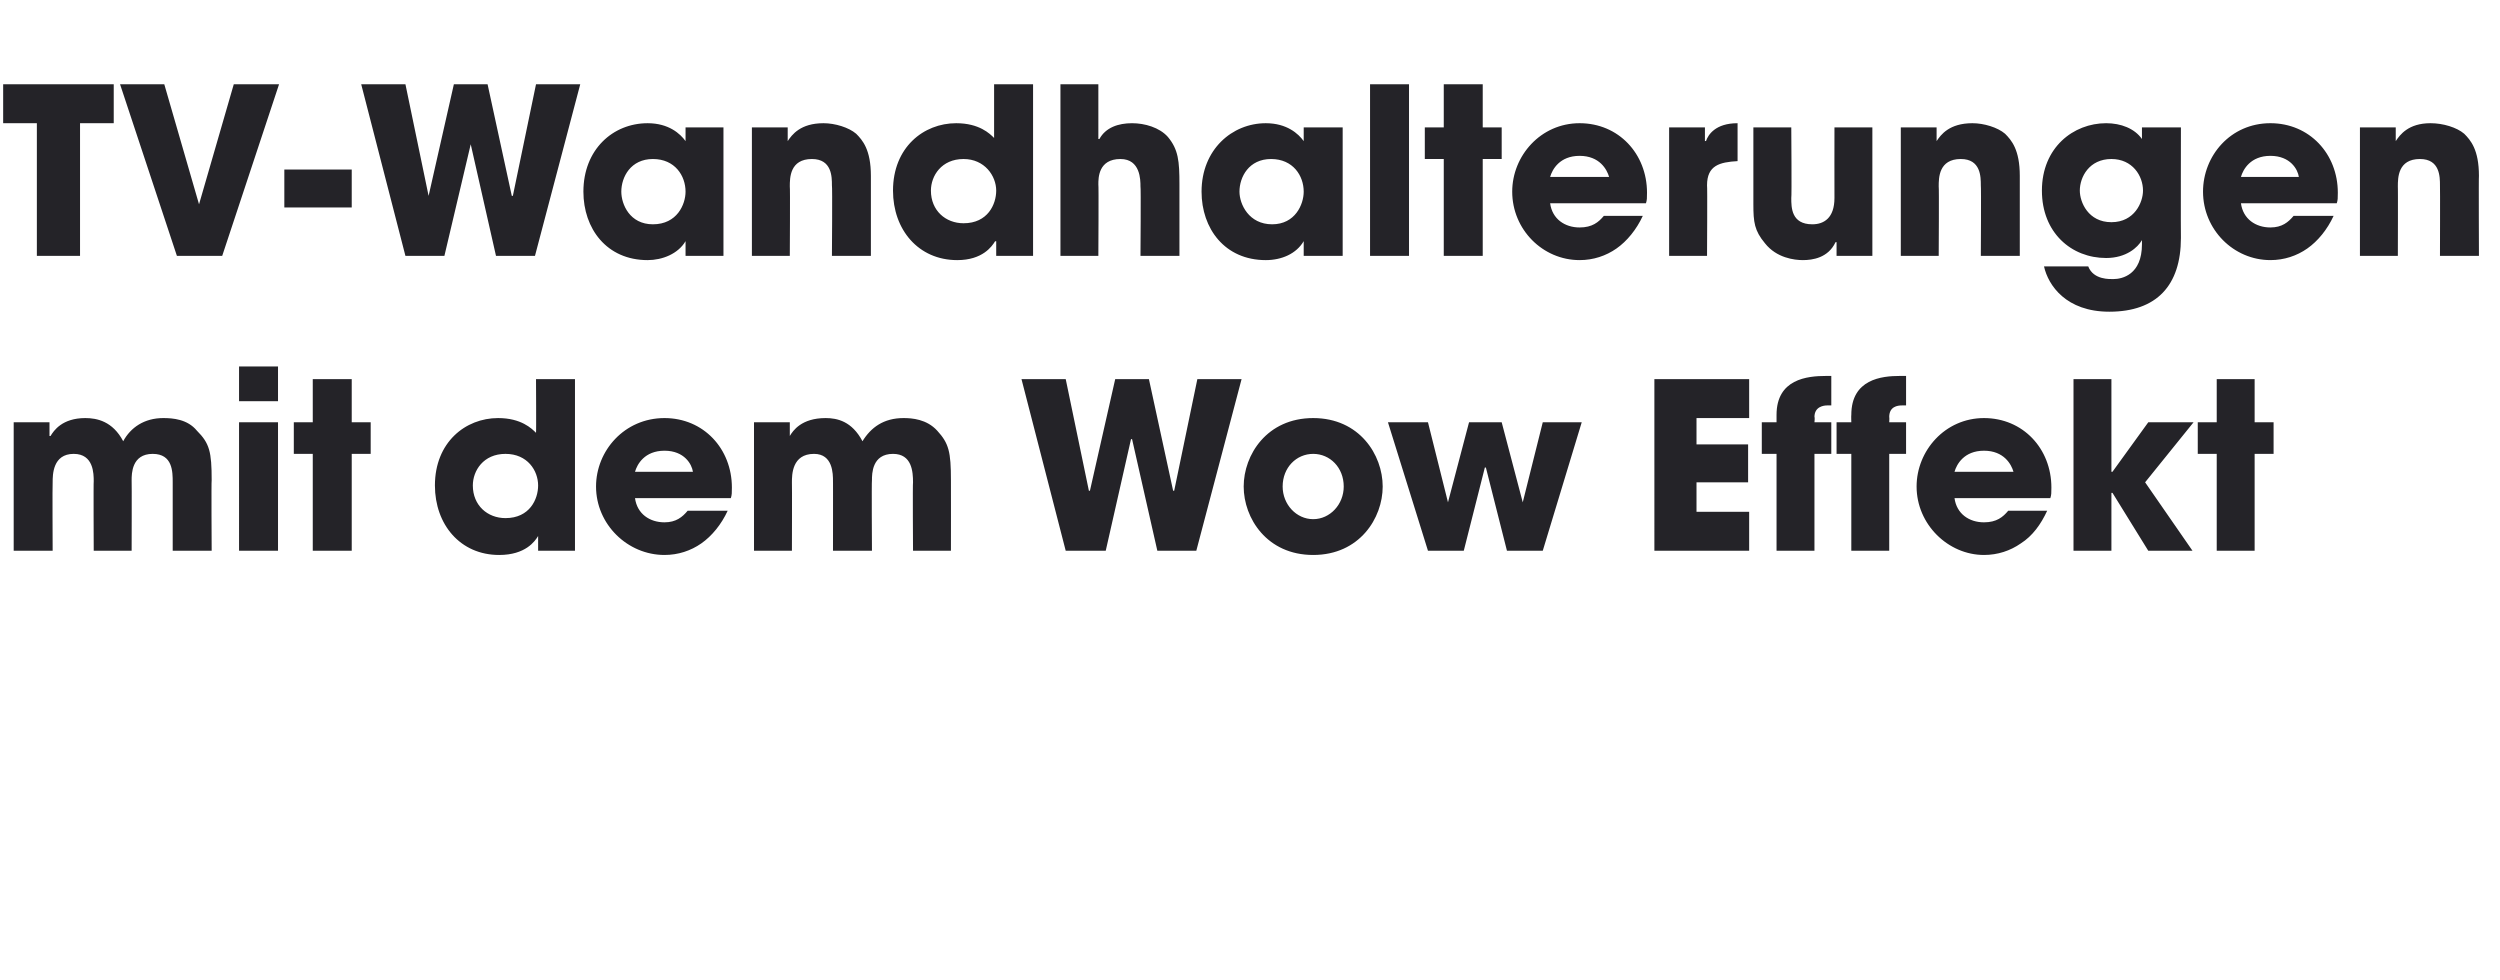
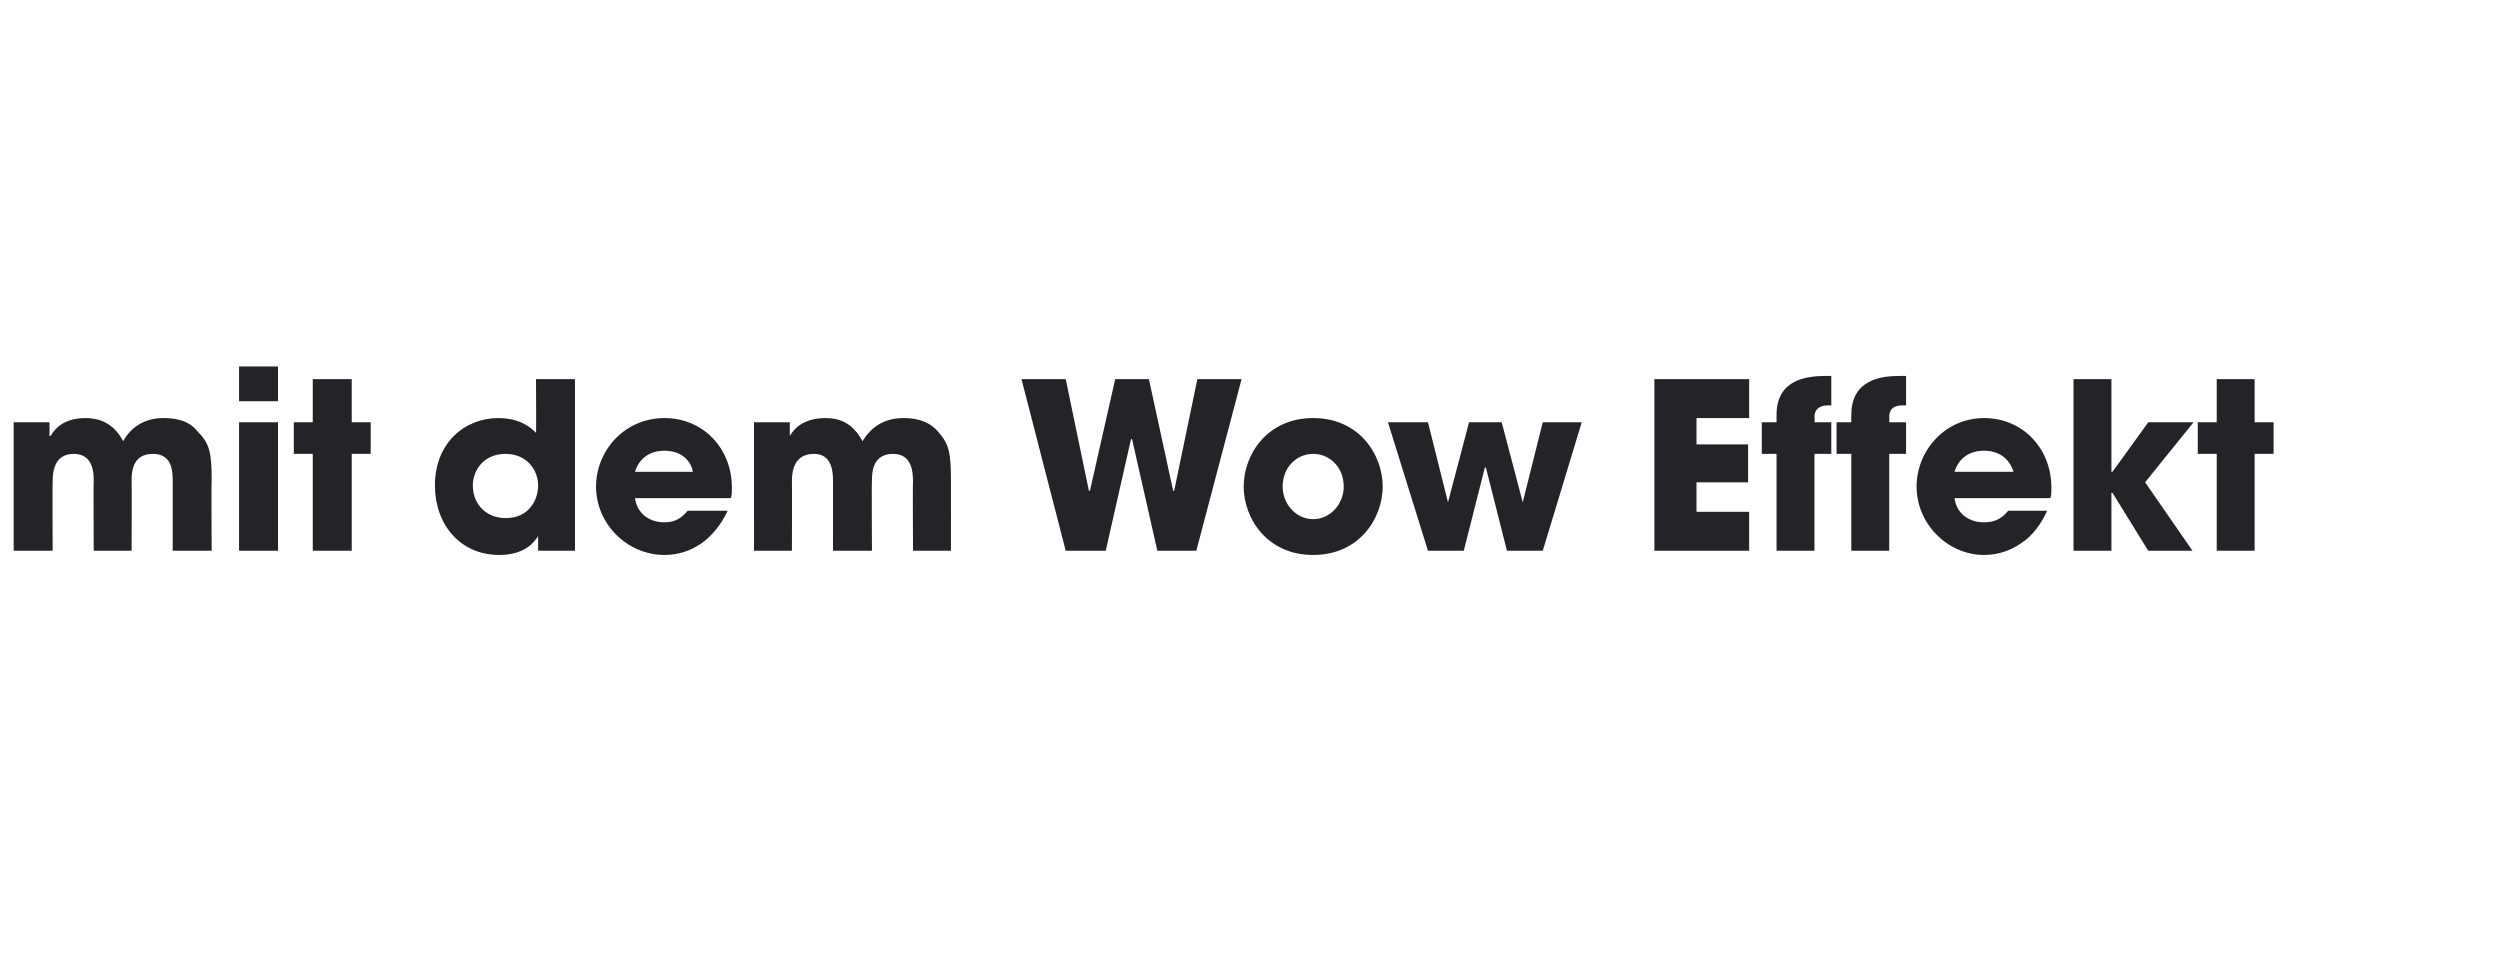
<svg xmlns="http://www.w3.org/2000/svg" version="1.1" width="237.4px" height="93.1px" viewBox="0 -8 237.4 93.1" style="top:-8px">
  <desc>TV-Wandhalterungen mit dem Wow Effekt</desc>
  <defs />
  <g id="Polygon9527">
    <path d="m1.3 32.1h3.4v1.3h.1c.3-.5 1.1-1.7 3.3-1.7c1.1 0 2.6.3 3.6 2.2c.7-1.3 2-2.2 3.8-2.2c.9 0 2.3.1 3.2 1.2c1.2 1.2 1.4 2 1.4 4.7c-.04.04 0 6.7 0 6.7h-3.7v-6.5c0-1 0-2.7-1.9-2.7c-2 0-2 1.9-2 2.5c.02.04 0 6.7 0 6.7H8.9s-.03-6.64 0-6.6c0-.7 0-2.6-1.9-2.6c-2 0-2 2-2 2.7c-.03.01 0 6.5 0 6.5H1.3V32.1zm21.4-5.3h3.7v3.3h-3.7v-3.3zm3.7 17.5h-3.7V32.1h3.7v12.2zm7-12.2h1.8v3h-1.8v9.2h-3.7v-9.2h-1.8v-3h1.8V28h3.7v4.1zm21.2 12.2h-3.5v-1.4s-.04.04 0 0c-.3.5-1.2 1.8-3.7 1.8c-3.7 0-6.1-2.9-6.1-6.6c0-4.1 2.9-6.4 6-6.4c2.2 0 3.2 1 3.6 1.4c.03.03 0-5.1 0-5.1h3.7v16.3zM48 41.2c2.3 0 3.1-1.8 3.1-3.1c0-1.4-1-3-3.1-3c-2.1 0-3.1 1.6-3.1 3c0 1.9 1.4 3.1 3.1 3.1zm21.1-.7c-.6 1.3-1.5 2.4-2.5 3.1c-1 .7-2.2 1.1-3.5 1.1c-3.5 0-6.5-2.9-6.5-6.5c0-3.4 2.7-6.5 6.5-6.5c3.7 0 6.4 2.9 6.4 6.6c0 .5 0 .7-.1 1h-9.1c.2 1.5 1.4 2.3 2.8 2.3c1.1 0 1.7-.5 2.2-1.1h3.8zm-3.3-3.7c-.1-.7-.8-2-2.7-2c-1.9 0-2.6 1.3-2.8 2h5.5zm5.8-4.7h3.4v1.3s.02-.01 0 0c.3-.5 1.1-1.7 3.4-1.7c1.1 0 2.5.3 3.5 2.2c.8-1.3 2-2.2 3.9-2.2c.8 0 2.2.1 3.2 1.2c1.1 1.2 1.3 2 1.3 4.7c.01.04 0 6.7 0 6.7h-3.6s-.04-6.49 0-6.5c0-1-.1-2.7-1.9-2.7c-2 0-2 1.9-2 2.5c-.04.04 0 6.7 0 6.7h-3.7s.01-6.64 0-6.6c0-.7 0-2.6-1.8-2.6c-2.1 0-2.1 2-2.1 2.7c.02.01 0 6.5 0 6.5h-3.6V32.1zm29.6-4.1l2.2 10.6h.1l2.4-10.6h3.2l2.3 10.6h.1l2.2-10.6h4.2l-4.3 16.3h-3.7l-2.4-10.6h-.1L105 44.3h-3.8L97 28h4.2zm23.5 3.7c4.4 0 6.6 3.5 6.6 6.5c0 3-2.2 6.5-6.6 6.5c-4.4 0-6.6-3.5-6.6-6.5c0-3 2.2-6.5 6.6-6.5zm0 9.6c1.6 0 2.9-1.4 2.9-3.1c0-1.8-1.3-3.1-2.9-3.1c-1.6 0-2.9 1.3-2.9 3.1c0 1.7 1.3 3.1 2.9 3.1zm10.9-9.2l1.9 7.6l2-7.6h3.1l2 7.6l1.9-7.6h3.7l-3.7 12.2h-3.4l-2-7.9h-.1l-2 7.9h-3.4l-3.8-12.2h3.8zm21.5-4.1h9v3.7h-5v2.5h4.9v3.6h-4.9v2.8h5v3.7h-9V28zm11.6 7.1h-1.4v-3h1.4v-.7c0-3.4 2.9-3.7 4.7-3.7h.5v2.8h-.4c-.3 0-1.2.1-1.2 1.1c.05.03 0 .5 0 .5h1.6v3h-1.6v9.2h-3.6v-9.2zm7.1 0h-1.4v-3h1.4s-.02-.67 0-.7c0-3.4 2.9-3.7 4.6-3.7h.6v2.8h-.4c-.4 0-1.2.1-1.2 1.1c.03.03 0 .5 0 .5h1.6v3h-1.6v9.2h-3.6v-9.2zm18.6 5.4c-.6 1.3-1.4 2.4-2.5 3.1c-1 .7-2.2 1.1-3.5 1.1c-3.4 0-6.4-2.9-6.4-6.5c0-3.4 2.7-6.5 6.4-6.5c3.7 0 6.4 2.9 6.4 6.6c0 .5 0 .7-.1 1h-9.1c.2 1.5 1.4 2.3 2.8 2.3c1.2 0 1.8-.5 2.3-1.1h3.7zm-3.2-3.7c-.2-.7-.9-2-2.8-2c-1.9 0-2.6 1.3-2.8 2h5.6zm5.7-8.8h3.6v8.8h.1l3.4-4.7h4.3l-4.6 5.7l4.5 6.5H204l-3.4-5.5h-.1v5.5h-3.6V28zm17.2 4.1h1.8v3h-1.8v9.2h-3.6v-9.2h-1.8v-3h1.8V28h3.6v4.1z" stroke="none" fill="#242328" />
  </g>
  <g id="Polygon9526">
-     <path d="m3.5 3.7H.3V0h10.5v3.7H7.6v12.6H3.5V3.7zM15.6 0l3.3 11.4L22.2 0h4.3l-5.4 16.3h-4.3L11.4 0h4.2zm17.8 11.7H27V8.1h6.4v3.6zM38.5 0l2.2 10.6L43.1 0h3.2l2.3 10.6h.1L50.9 0h4.2l-4.3 16.3h-3.7L44.7 5.7l-2.5 10.6h-3.7L34.3 0h4.2zm30.2 16.3h-3.6v-1.4s-.05.04 0 0c-.7 1.2-2.2 1.8-3.6 1.8c-3.9 0-6.1-3-6.1-6.5c0-4 2.8-6.5 6.1-6.5c2 0 3.1 1 3.6 1.7c-.05.03 0 0 0 0V4.1h3.6v12.2zm-6.7-3c2.3 0 3.1-1.9 3.1-3.1c0-1.5-1-3.1-3.1-3.1c-2.1 0-3 1.7-3 3.1c0 1.2.8 3.1 3 3.1zm9.4-9.2h3.4v1.3s.04-.01 0 0c.4-.6 1.2-1.7 3.4-1.7c1.1 0 2.4.4 3.1 1c.6.6 1.4 1.5 1.4 4v7.6H79s.05-6.66 0-6.7c0-.8 0-2.5-1.9-2.5C75 7.1 75 8.9 75 9.7c.04-.04 0 6.6 0 6.6h-3.6V4.1zm26.7 12.2h-3.5v-1.4s-.07.04-.1 0c-.3.5-1.2 1.8-3.6 1.8c-3.7 0-6.1-2.9-6.1-6.6c0-4.1 2.9-6.4 6-6.4c2.2 0 3.2 1 3.6 1.4V0h3.7v16.3zm-6.6-3.1c2.3 0 3.1-1.8 3.1-3.1c0-1.4-1.1-3-3.1-3c-2.1 0-3.1 1.6-3.1 3c0 1.9 1.4 3.1 3.1 3.1zM100.7 0h3.6v5.2h.1c.6-1.1 1.8-1.5 3.1-1.5c1.2 0 2.6.4 3.4 1.3c1 1.2 1.1 2.3 1.1 4.5v6.8h-3.7s.05-6.64 0-6.6c0-.6 0-2.6-1.9-2.6c-2.1 0-2.1 1.8-2.1 2.4c.04.03 0 6.8 0 6.8h-3.6V0zm26.8 16.3h-3.7v-1.4s-.03.04 0 0c-.7 1.2-2.1 1.8-3.6 1.8c-3.9 0-6.1-3-6.1-6.5c0-4 2.9-6.5 6.1-6.5c2 0 3.1 1 3.6 1.7c-.03.03 0 0 0 0V4.1h3.7v12.2zm-6.7-3c2.2 0 3-1.9 3-3.1c0-1.5-1-3.1-3.1-3.1c-2.1 0-3 1.7-3 3.1c0 1.2.9 3.1 3.1 3.1zM130.1 0h3.7v16.3h-3.7V0zm10.7 4.1h1.8v3h-1.8v9.2h-3.7V7.1h-1.8v-3h1.8V0h3.7v4.1zm15.2 8.4c-.6 1.3-1.5 2.4-2.5 3.1c-1 .7-2.2 1.1-3.5 1.1c-3.5 0-6.4-2.9-6.4-6.5c0-3.4 2.7-6.5 6.4-6.5c3.7 0 6.4 2.9 6.4 6.6c0 .5 0 .7-.1 1h-9.1c.2 1.5 1.4 2.3 2.8 2.3c1.2 0 1.8-.5 2.3-1.1h3.7zm-3.2-3.7c-.2-.7-.9-2-2.8-2c-1.9 0-2.6 1.3-2.8 2h5.6zm5.7-4.7h3.4v1.3s.06-.03.1 0c.2-.6.9-1.7 3-1.7v3.6c-1.7.1-2.9.4-2.9 2.3c.04-.03 0 6.7 0 6.7h-3.6V4.1zm19.3 12.2h-3.4V15s-.05-.02-.1 0c-.7 1.5-2.2 1.7-3.1 1.7c-.8 0-2.5-.2-3.6-1.6c-1-1.2-1.1-2-1.1-3.7V4.1h3.6s.05 6.72 0 6.7c0 .9 0 2.5 2 2.5c1.1 0 2.1-.6 2.1-2.5c-.01-.02 0-6.7 0-6.7h3.6v12.2zm2.7-12.2h3.4v1.3s.04-.01 0 0c.4-.6 1.2-1.7 3.4-1.7c1.1 0 2.4.4 3.1 1c.6.6 1.4 1.5 1.4 4v7.6h-3.7s.04-6.66 0-6.7c0-.8 0-2.5-1.9-2.5c-2.1 0-2.1 1.8-2.1 2.6c.04-.04 0 6.6 0 6.6h-3.6V4.1zm26.6 10.5c0 4.5-2.3 7-6.8 7c-4.1 0-5.8-2.5-6.2-4.3h4.2c.5 1.3 2.1 1.2 2.4 1.2c.8 0 2.7-.4 2.7-3.3v-.4s-.03-.02 0 0c-.4.7-1.5 1.7-3.4 1.7c-3.3 0-6.1-2.4-6.1-6.4c0-4.1 3-6.4 6.1-6.4c1.4 0 2.7.5 3.4 1.5c-.01.04 0 0 0 0V4.1h3.7s-.02 10.53 0 10.5zm-6.6-1.5c2.2 0 3-1.9 3-3c0-1.4-1-3-3-3c-2.1 0-3 1.7-3 3c0 1.1.8 3 3 3zm21.1-.6c-.6 1.3-1.5 2.4-2.5 3.1c-1 .7-2.2 1.1-3.5 1.1c-3.5 0-6.4-2.9-6.4-6.5c0-3.4 2.6-6.5 6.4-6.5c3.7 0 6.4 2.9 6.4 6.6c0 .5 0 .7-.1 1h-9.1c.2 1.5 1.4 2.3 2.8 2.3c1.1 0 1.7-.5 2.2-1.1h3.8zm-3.3-3.7c-.1-.7-.8-2-2.7-2c-1.9 0-2.6 1.3-2.8 2h5.5zm5.8-4.7h3.4v1.3s.02-.01 0 0c.4-.6 1.2-1.7 3.3-1.7c1.2 0 2.5.4 3.2 1c.6.6 1.4 1.5 1.4 4c-.03-.03 0 7.6 0 7.6h-3.7s.02-6.66 0-6.7c0-.8 0-2.5-1.9-2.5c-2.1 0-2.1 1.8-2.1 2.6c.02-.04 0 6.6 0 6.6h-3.6V4.1z" stroke="none" fill="#242328" />
-   </g>
+     </g>
</svg>